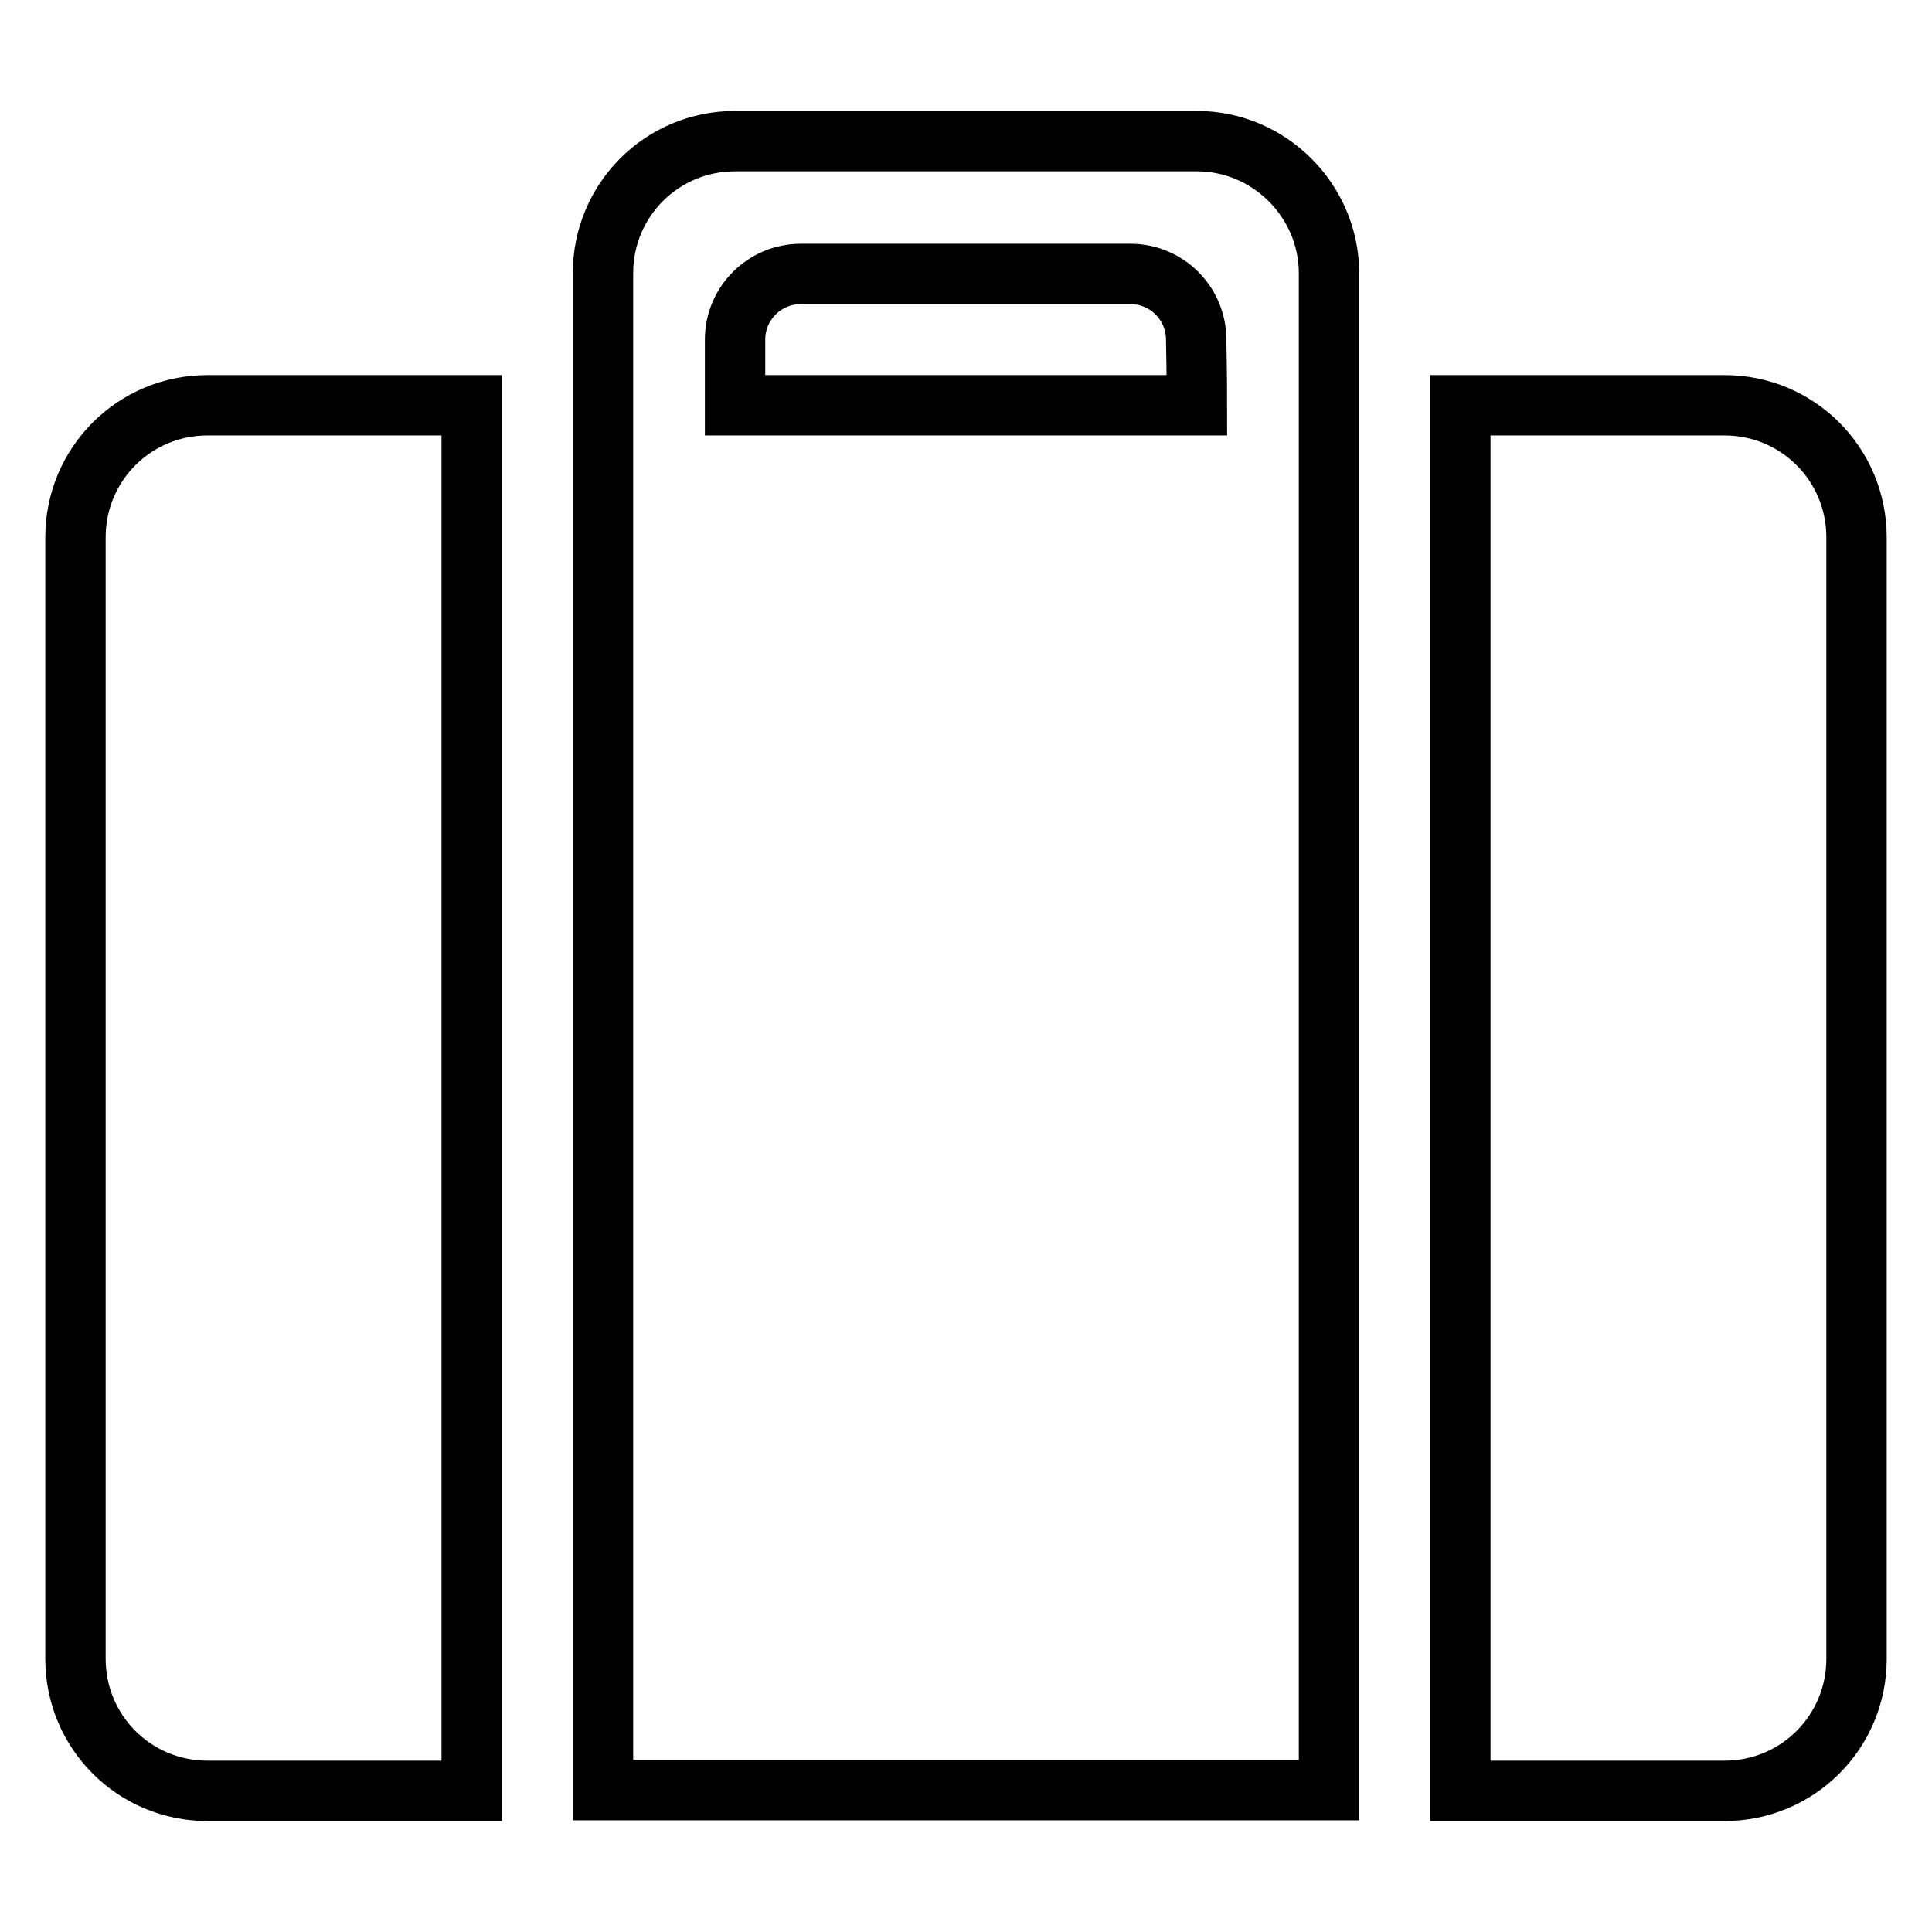
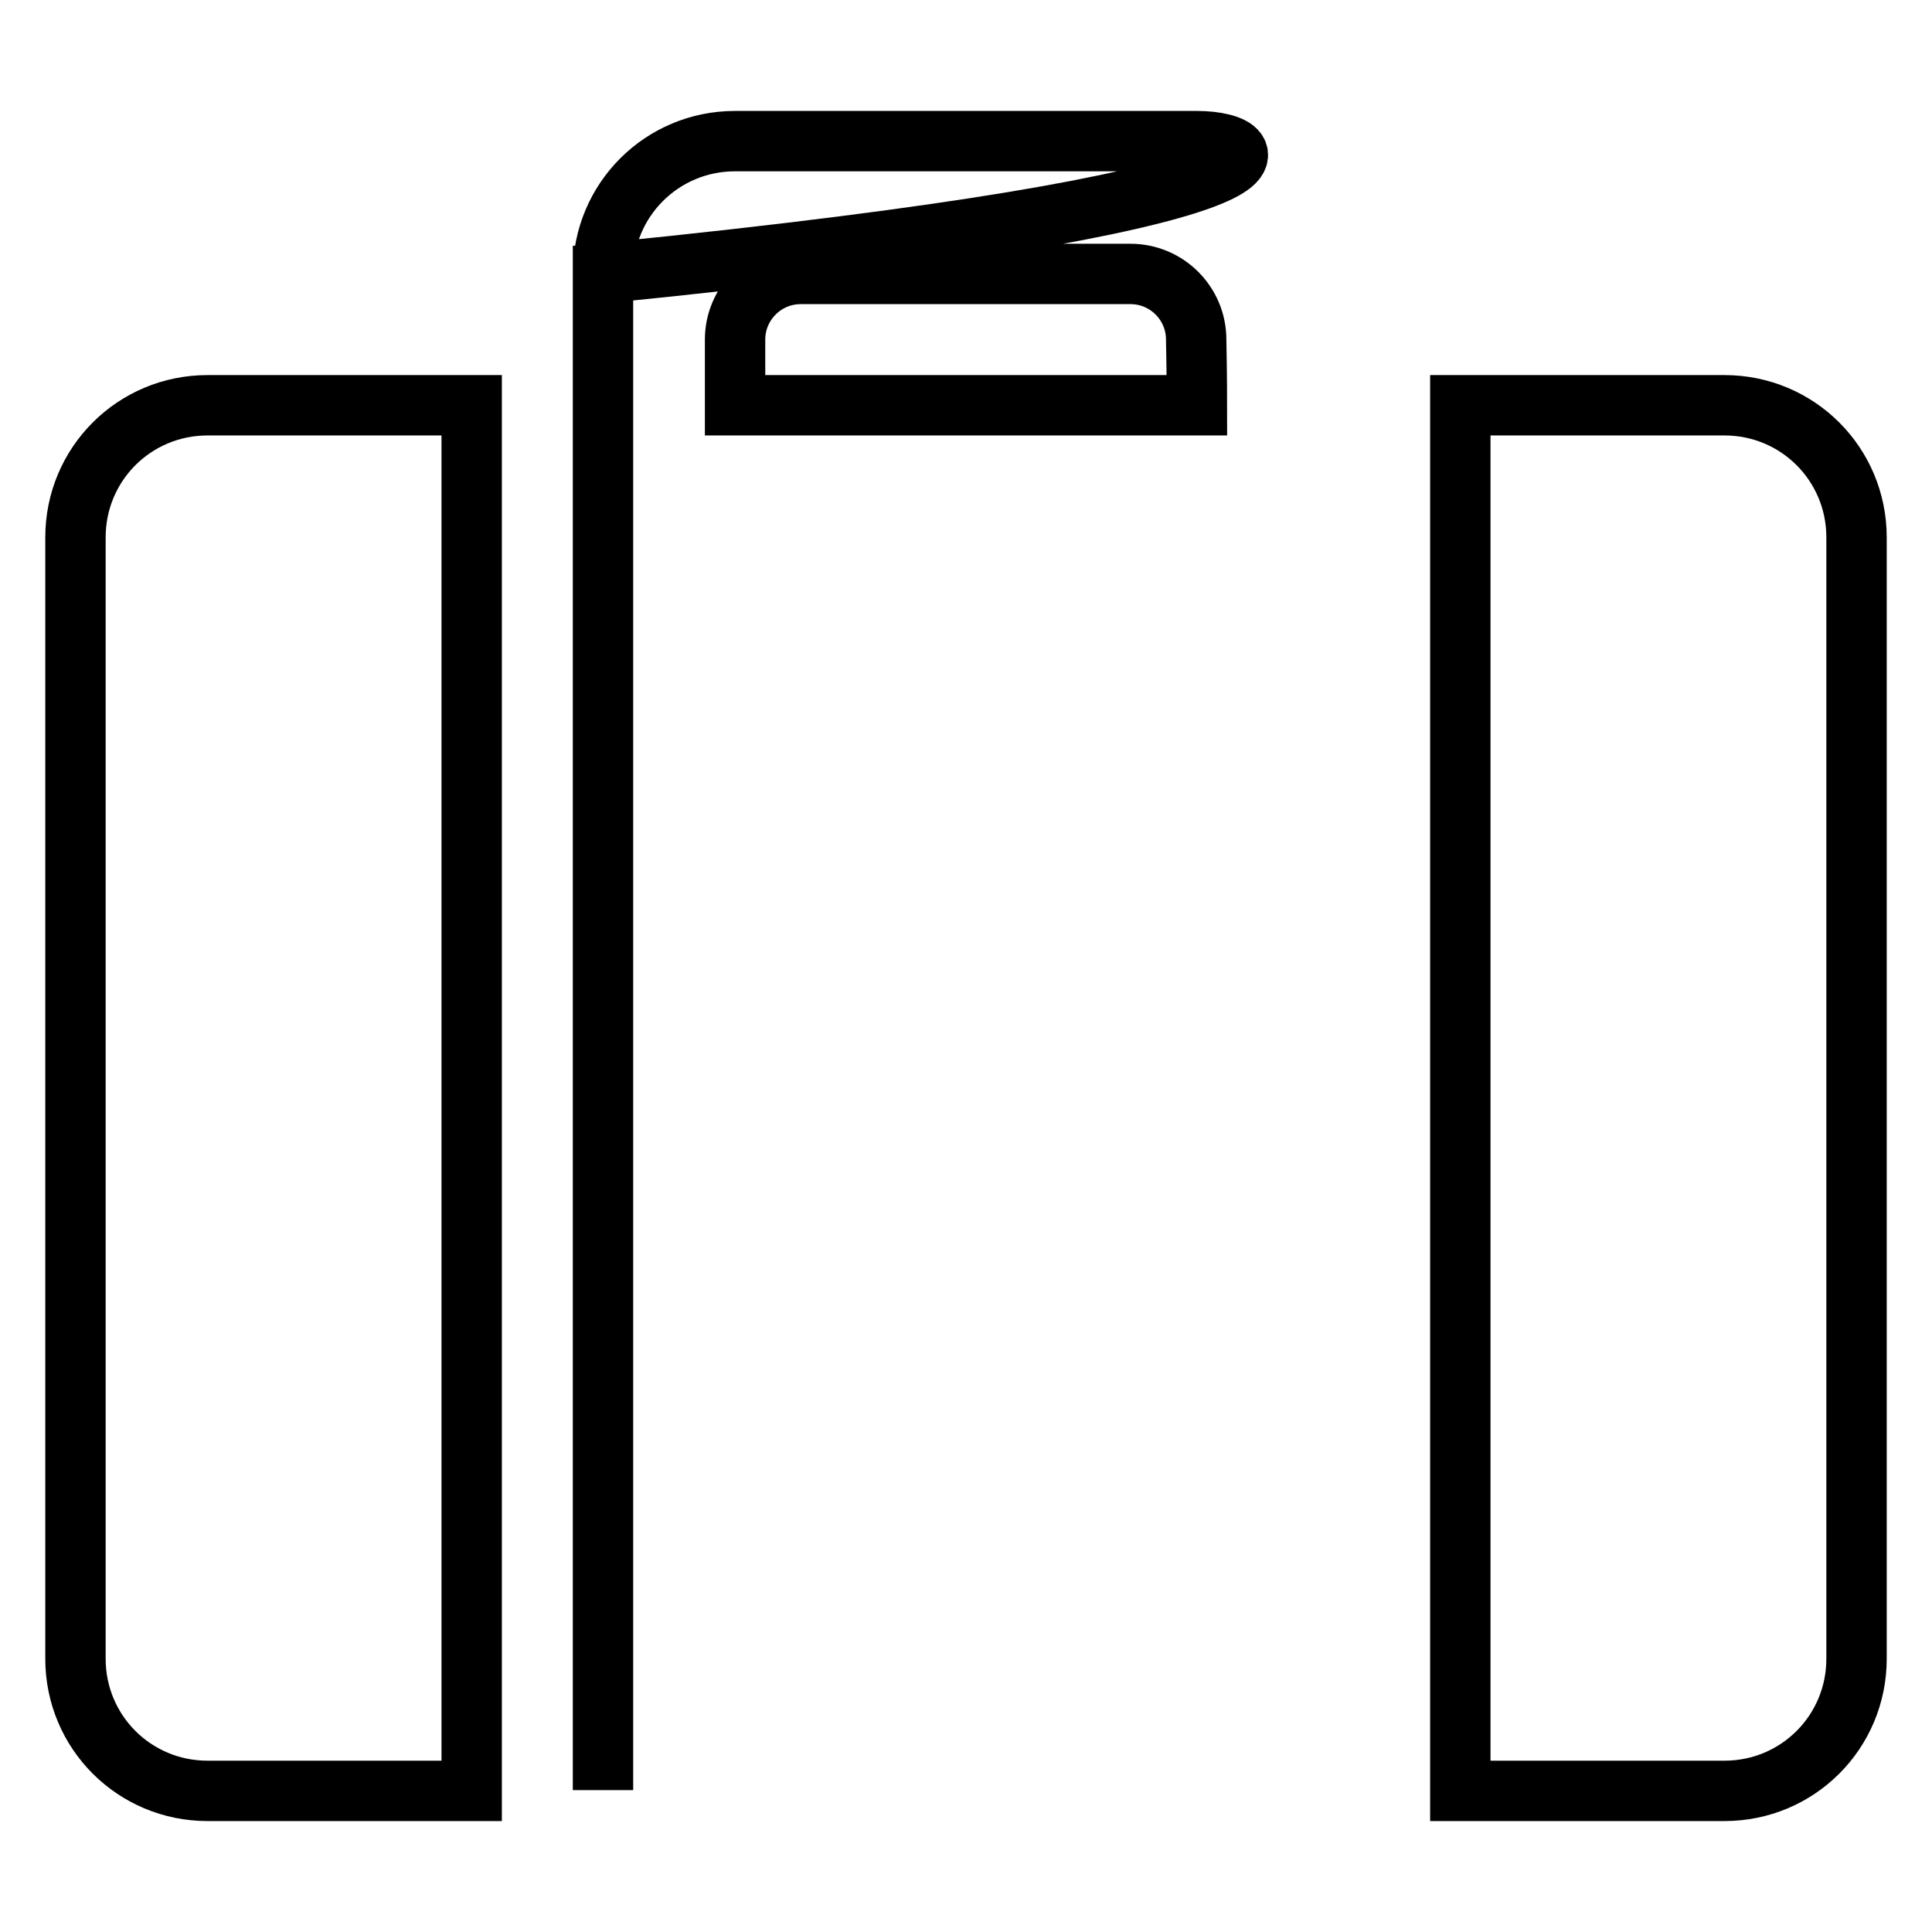
<svg xmlns="http://www.w3.org/2000/svg" version="1.1" x="0px" y="0px" viewBox="0 0 256 256" enable-background="new 0 0 256 256" xml:space="preserve">
  <g>
    <g>
-       <path stroke-width="8" fill-opacity="0" stroke="#000000" d="M228.5,53.7h-35v183.6h35c9.7,0,17.5-7.8,17.5-17.5V71.2C246,61.5,238.2,53.7,228.5,53.7z M10,71.2v148.6c0,9.7,7.8,17.5,17.5,17.5h35V53.7h-35C17.8,53.7,10,61.5,10,71.2z M158.6,18.7H97.4c-9.7,0-17.5,7.8-17.5,17.5v201h96.2v-201C176.1,26.6,168.2,18.7,158.6,18.7z M158.6,53.7H97.4c0,0,0-3.9,0-8.7c0-4.8,3.9-8.7,8.7-8.7h43.7c4.8,0,8.7,3.9,8.7,8.7C158.6,49.8,158.6,53.7,158.6,53.7z" />
+       <path stroke-width="8" fill-opacity="0" stroke="#000000" d="M228.5,53.7h-35v183.6h35c9.7,0,17.5-7.8,17.5-17.5V71.2C246,61.5,238.2,53.7,228.5,53.7z M10,71.2v148.6c0,9.7,7.8,17.5,17.5,17.5h35V53.7h-35C17.8,53.7,10,61.5,10,71.2z M158.6,18.7H97.4c-9.7,0-17.5,7.8-17.5,17.5v201v-201C176.1,26.6,168.2,18.7,158.6,18.7z M158.6,53.7H97.4c0,0,0-3.9,0-8.7c0-4.8,3.9-8.7,8.7-8.7h43.7c4.8,0,8.7,3.9,8.7,8.7C158.6,49.8,158.6,53.7,158.6,53.7z" />
    </g>
  </g>
</svg>